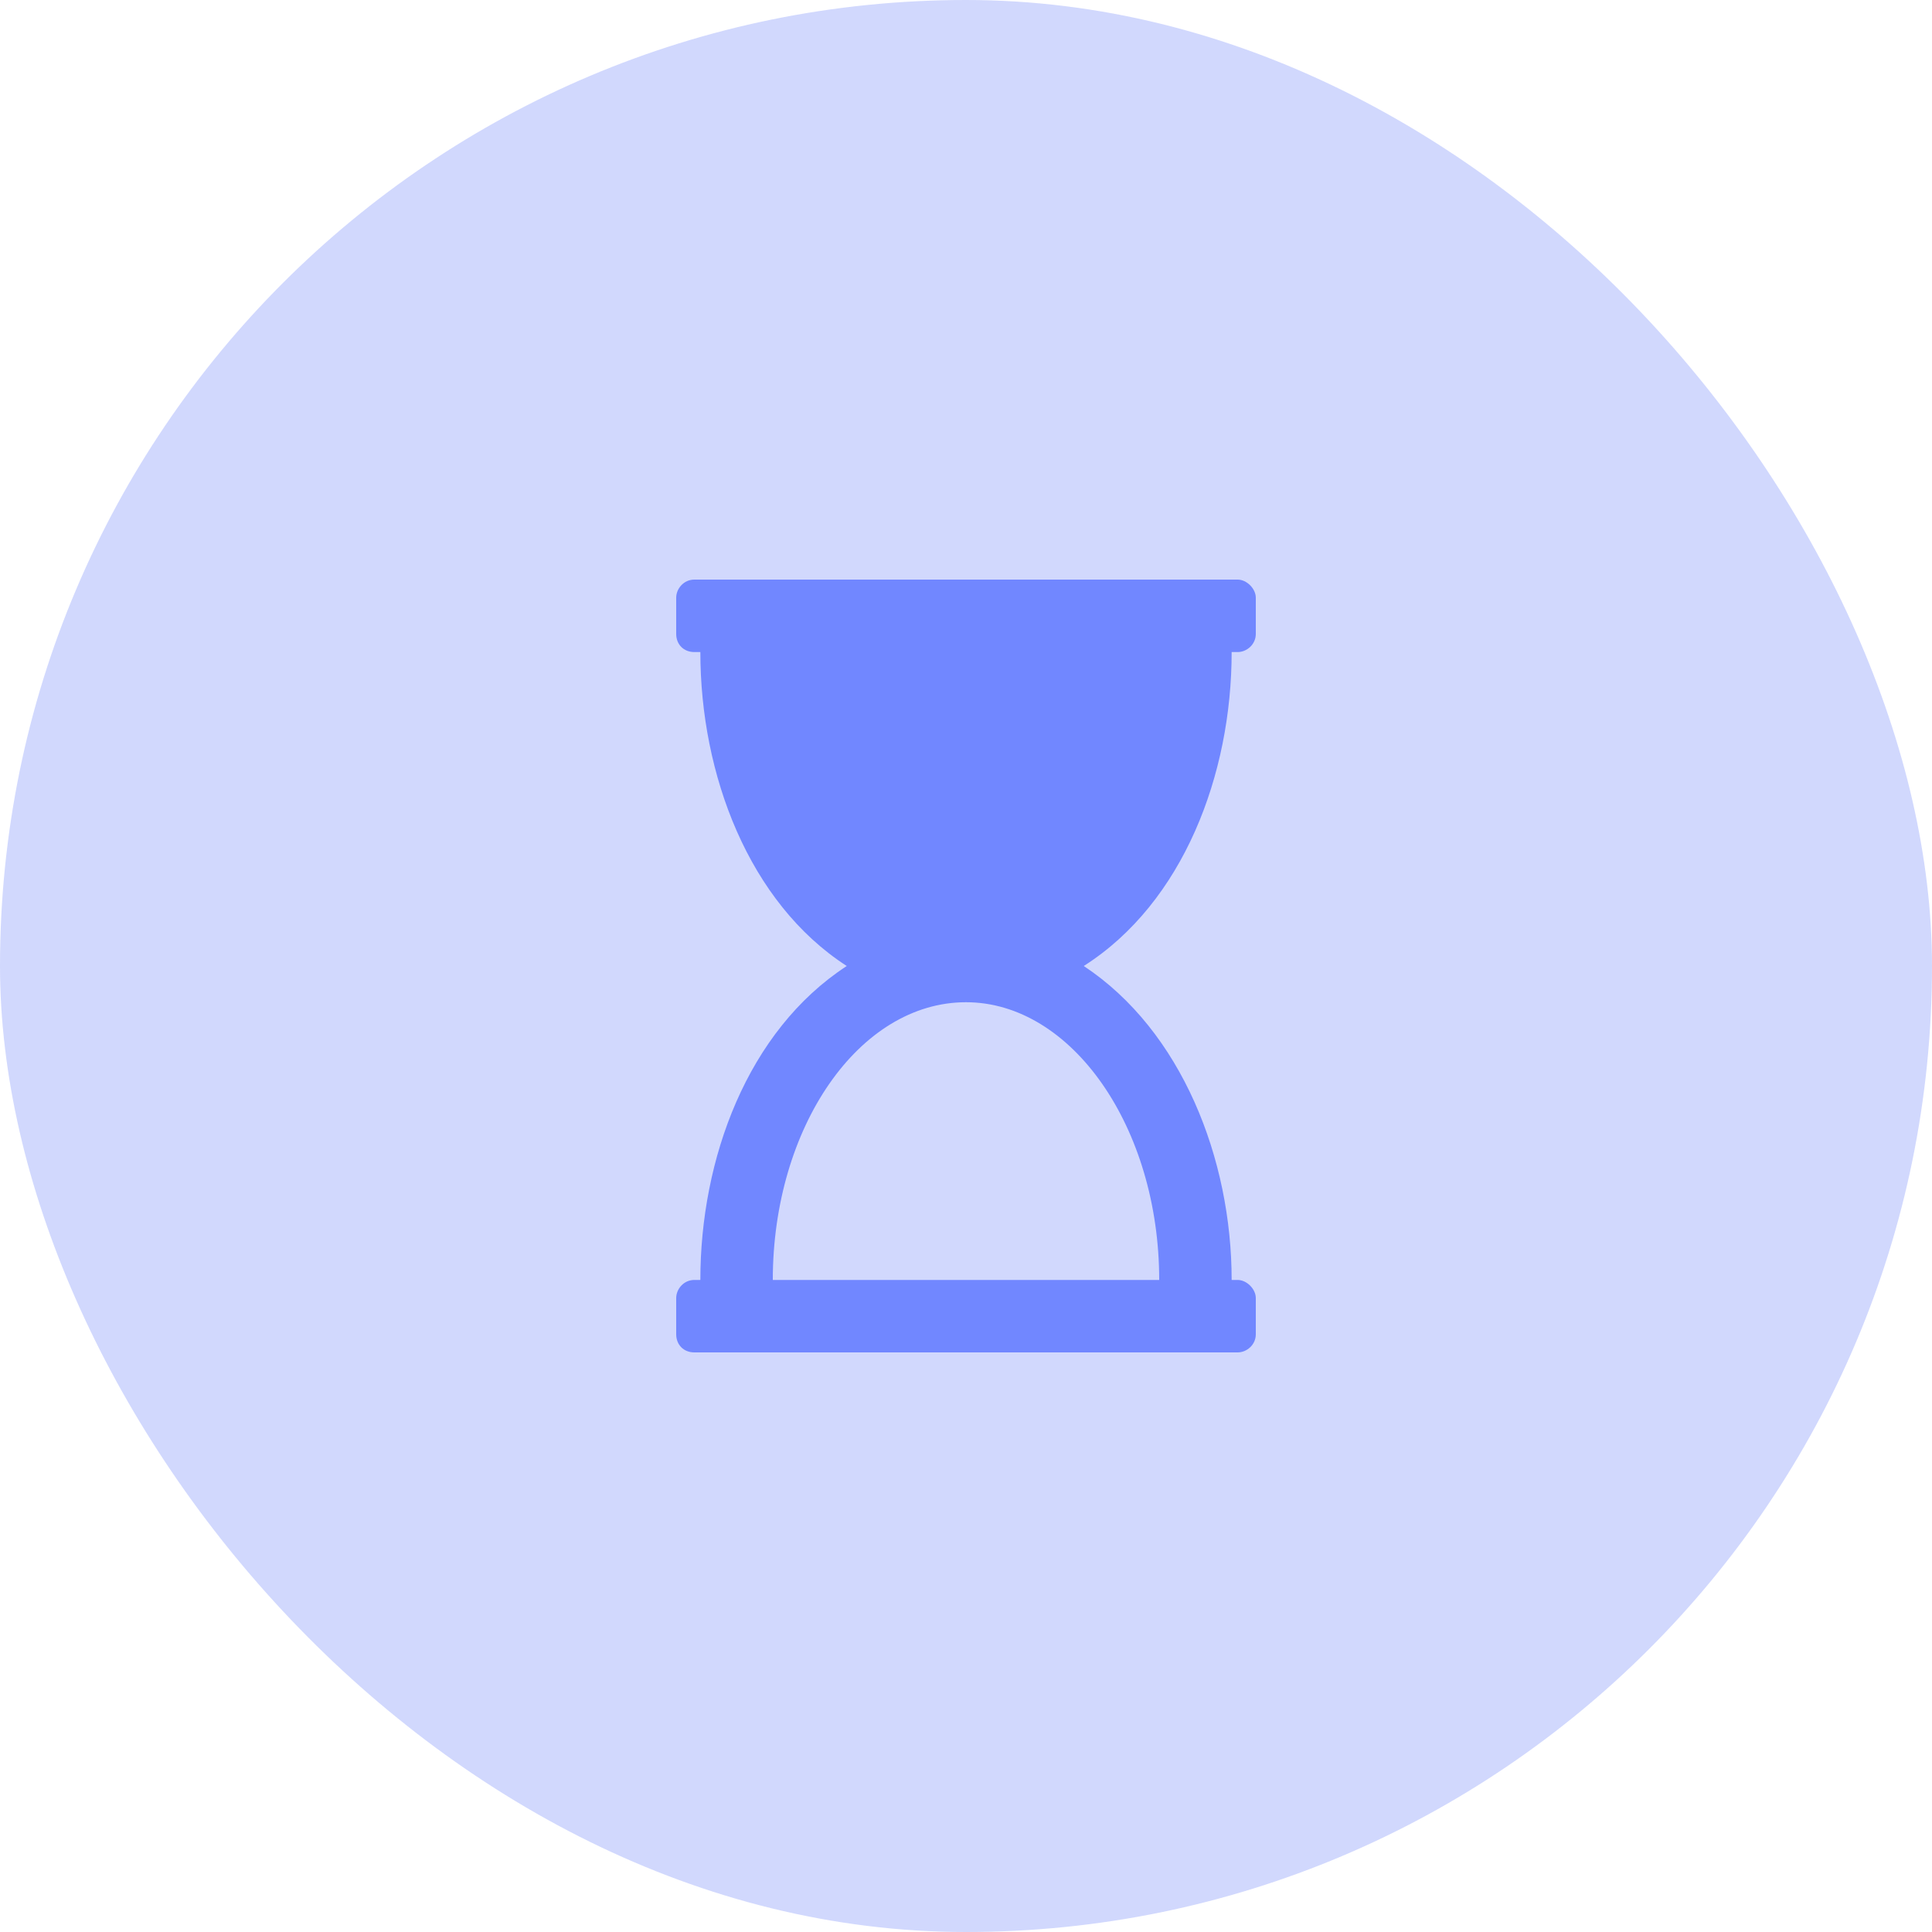
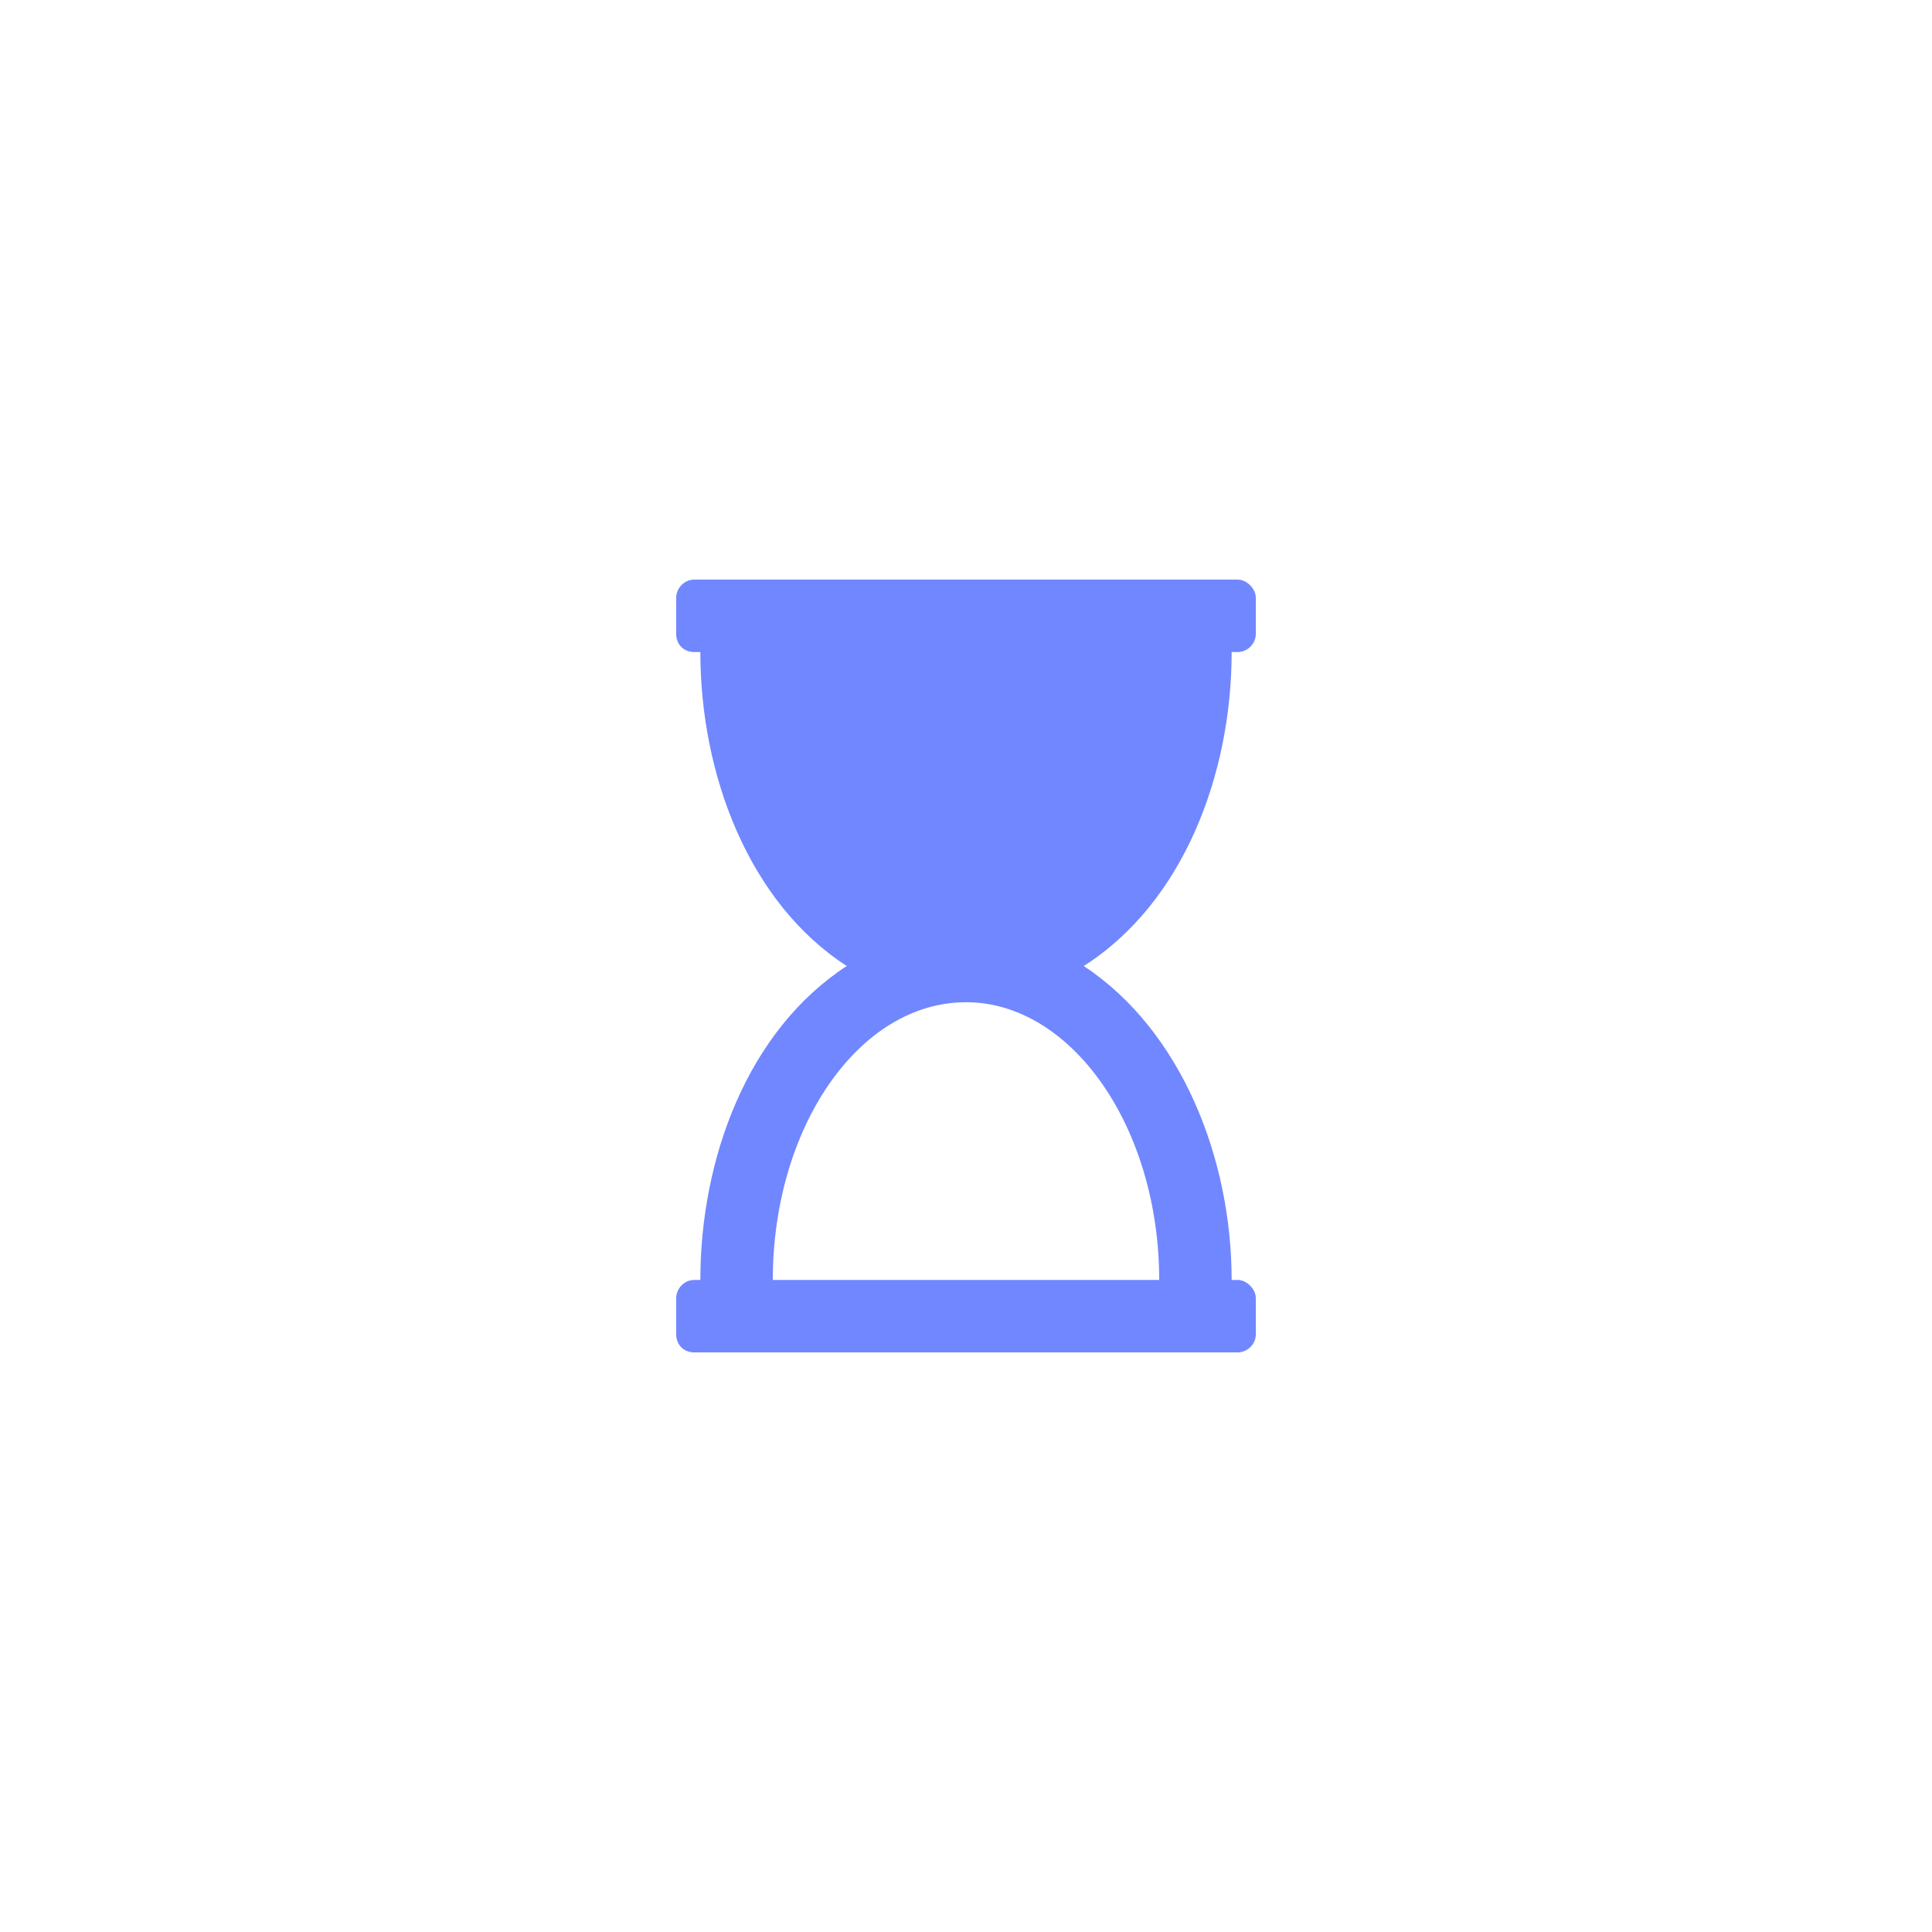
<svg xmlns="http://www.w3.org/2000/svg" width="40" height="40" viewBox="0 0 40 40" fill="none">
-   <rect width="40" height="40" rx="20" fill="#193DF9" fill-opacity="0.2" />
  <path d="M25.625 12C25.812 12 26 12.188 26 12.375V13.125C26 13.344 25.812 13.5 25.625 13.5H25.5C25.5 16.031 24.5 18.688 22.438 20C24.469 21.344 25.5 24 25.5 26.5H25.625C25.812 26.5 26 26.688 26 26.875V27.625C26 27.844 25.812 28 25.625 28H14.375C14.156 28 14 27.844 14 27.625V26.875C14 26.688 14.156 26.5 14.375 26.5H14.5C14.5 24 15.469 21.344 17.531 20C15.5 18.688 14.5 16.031 14.5 13.5H14.375C14.156 13.5 14 13.344 14 13.125V12.375C14 12.188 14.156 12 14.375 12H25.625ZM24 26.5C24 23.344 22.188 20.75 20 20.75C17.781 20.75 16 23.344 16 26.5H24Z" fill="#7187FF" />
</svg>